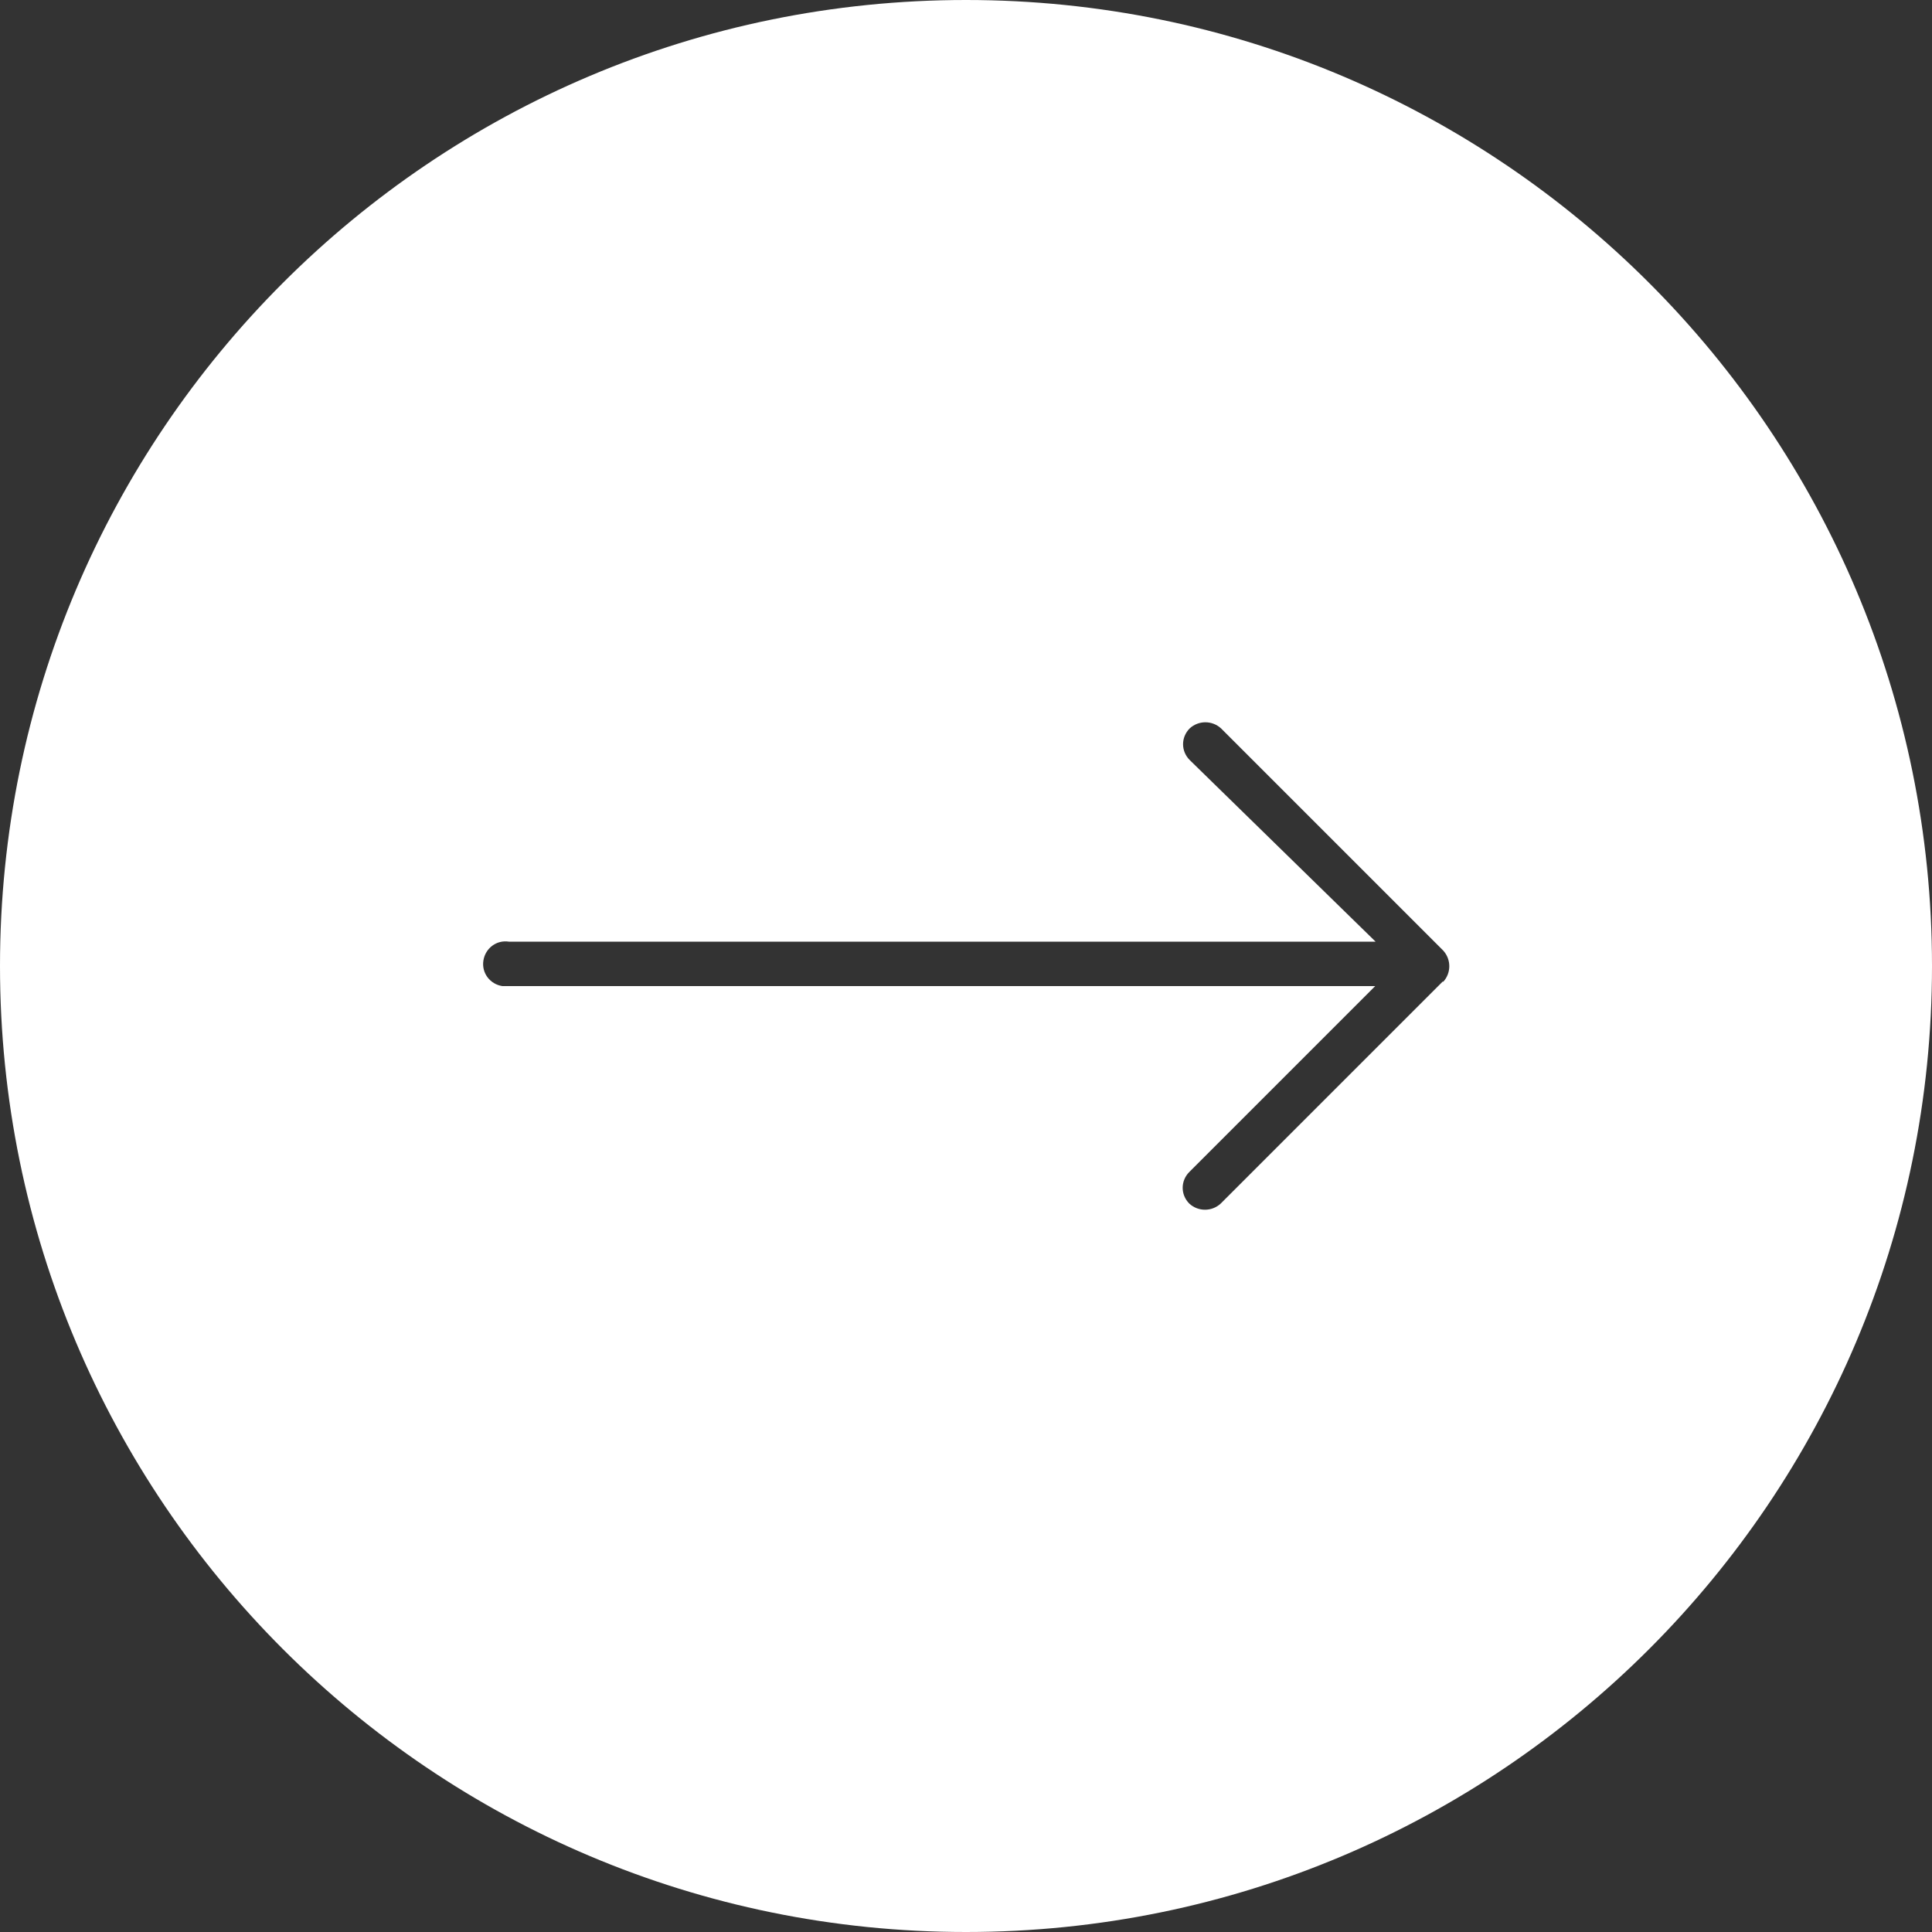
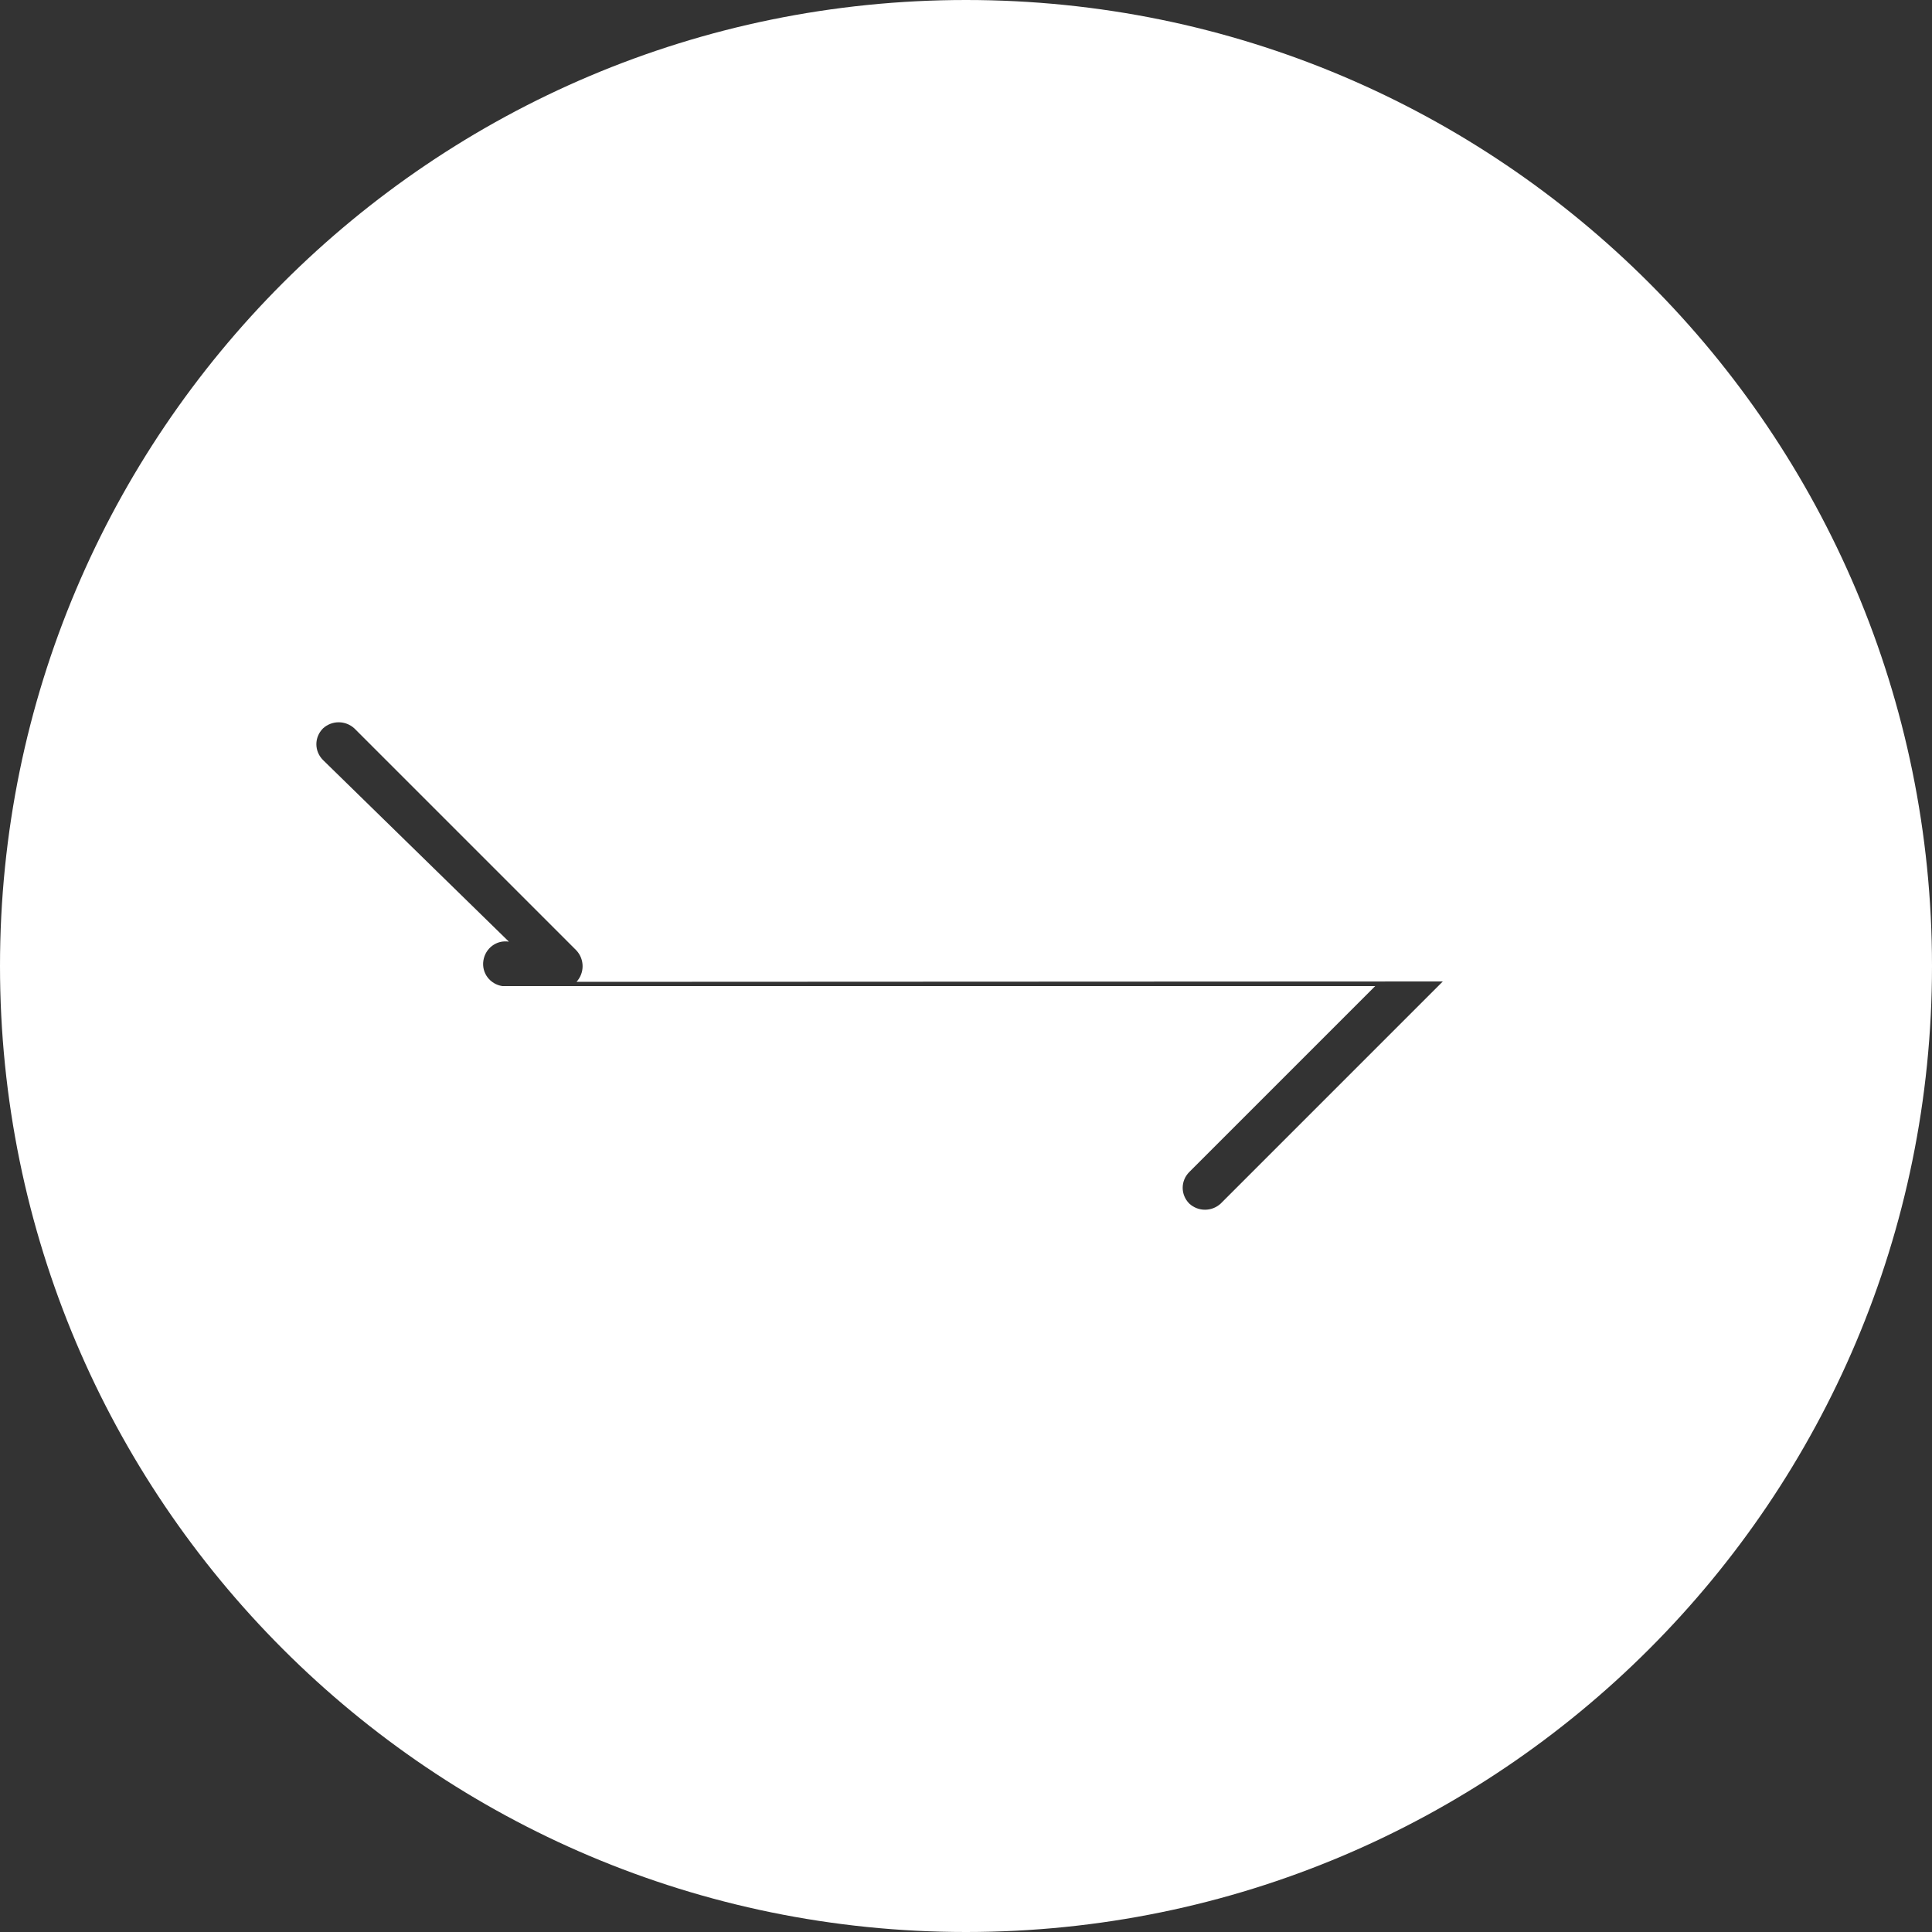
<svg xmlns="http://www.w3.org/2000/svg" id="Layer_1" data-name="Layer 1" viewBox="0 0 50 50">
  <rect x="0" y="0" width="50" height="50" fill="#333333" stroke="none" />
  <defs>
    <style>
      .cls-1 {
        fill: #fff;
      }
    </style>
  </defs>
-   <path class="cls-1" d="m25,0C11.19,0,0,11.19,0,25s11.19,25,25,25,25-11.19,25-25S38.81,0,25,0Zm12.34,25.4l-5.75,5.75c-.23.21-.58.21-.81,0-.23-.23-.23-.59,0-.82l4.81-4.81H13.17c-.06,0-.11,0-.17,0-.32-.05-.54-.34-.49-.66s.34-.54.66-.49h22.43l-4.81-4.7c-.23-.23-.23-.59,0-.82.23-.21.58-.21.81,0l5.75,5.75c.21.23.21.58,0,.81Z" />
+   <path class="cls-1" d="m25,0C11.19,0,0,11.19,0,25s11.19,25,25,25,25-11.19,25-25S38.81,0,25,0Zm12.34,25.4l-5.75,5.75c-.23.21-.58.21-.81,0-.23-.23-.23-.59,0-.82l4.81-4.81H13.17c-.06,0-.11,0-.17,0-.32-.05-.54-.34-.49-.66s.34-.54.66-.49l-4.81-4.7c-.23-.23-.23-.59,0-.82.23-.21.58-.21.81,0l5.75,5.75c.21.23.21.58,0,.81Z" />
</svg>